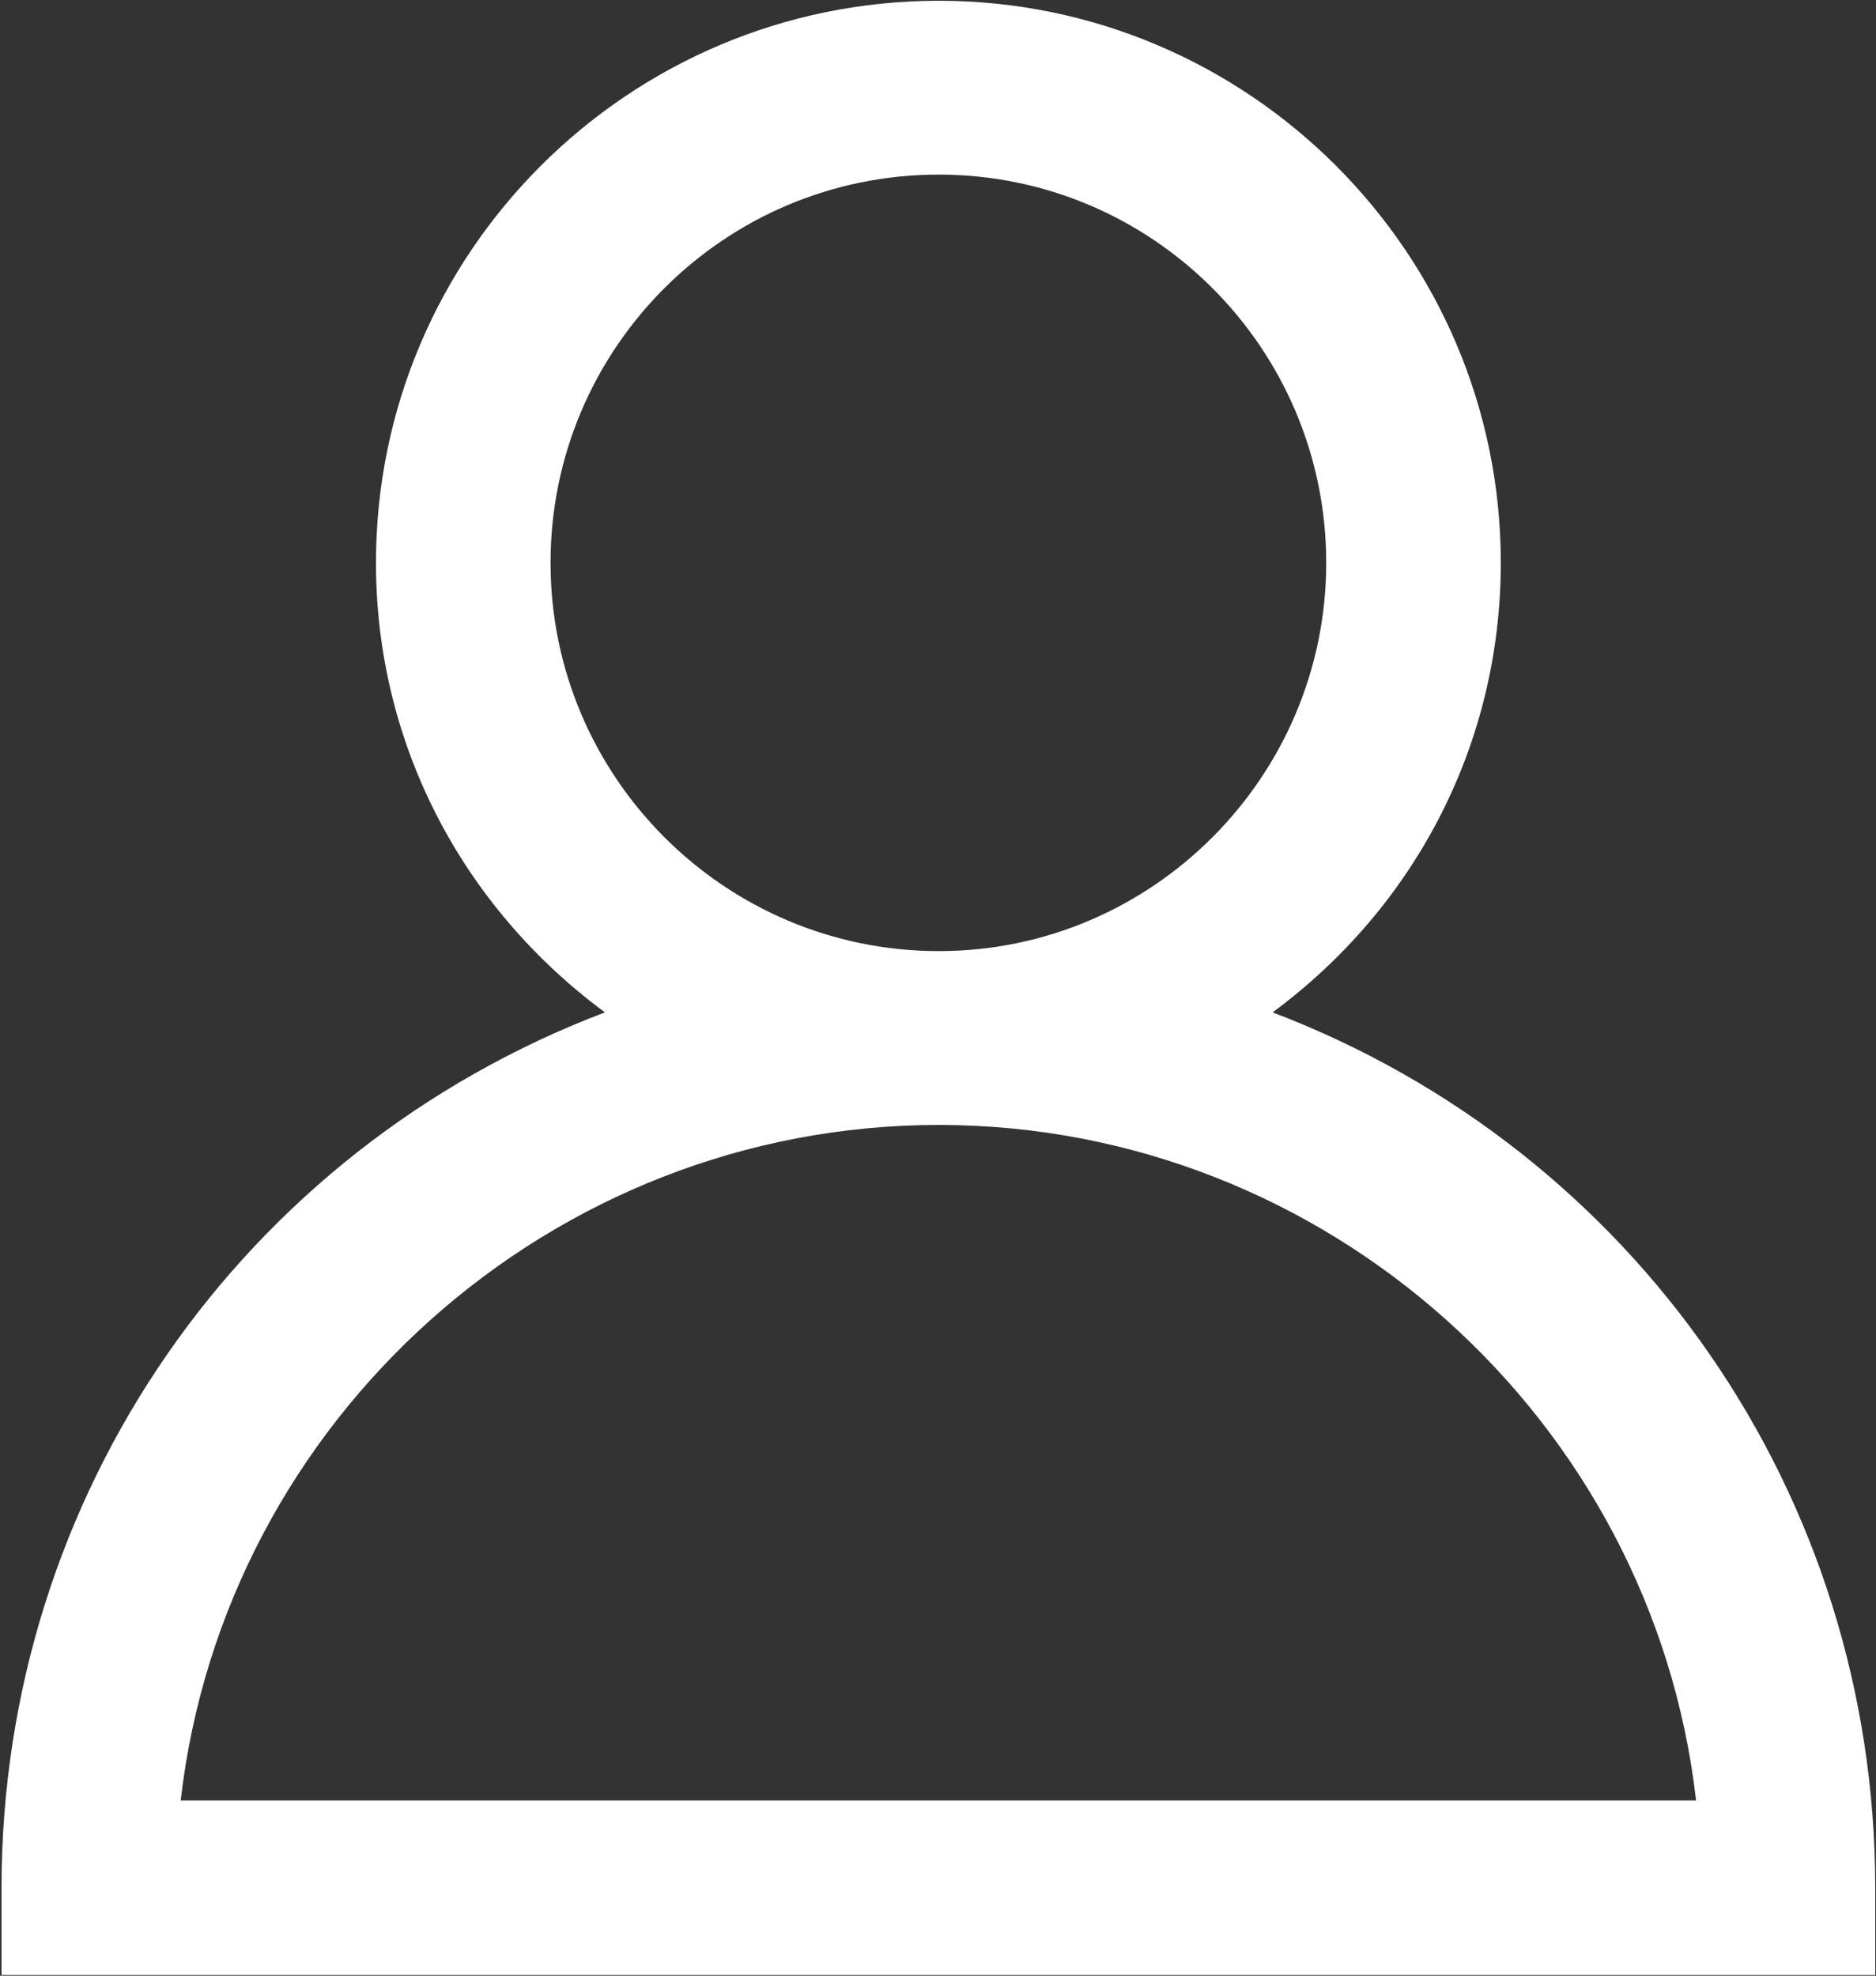
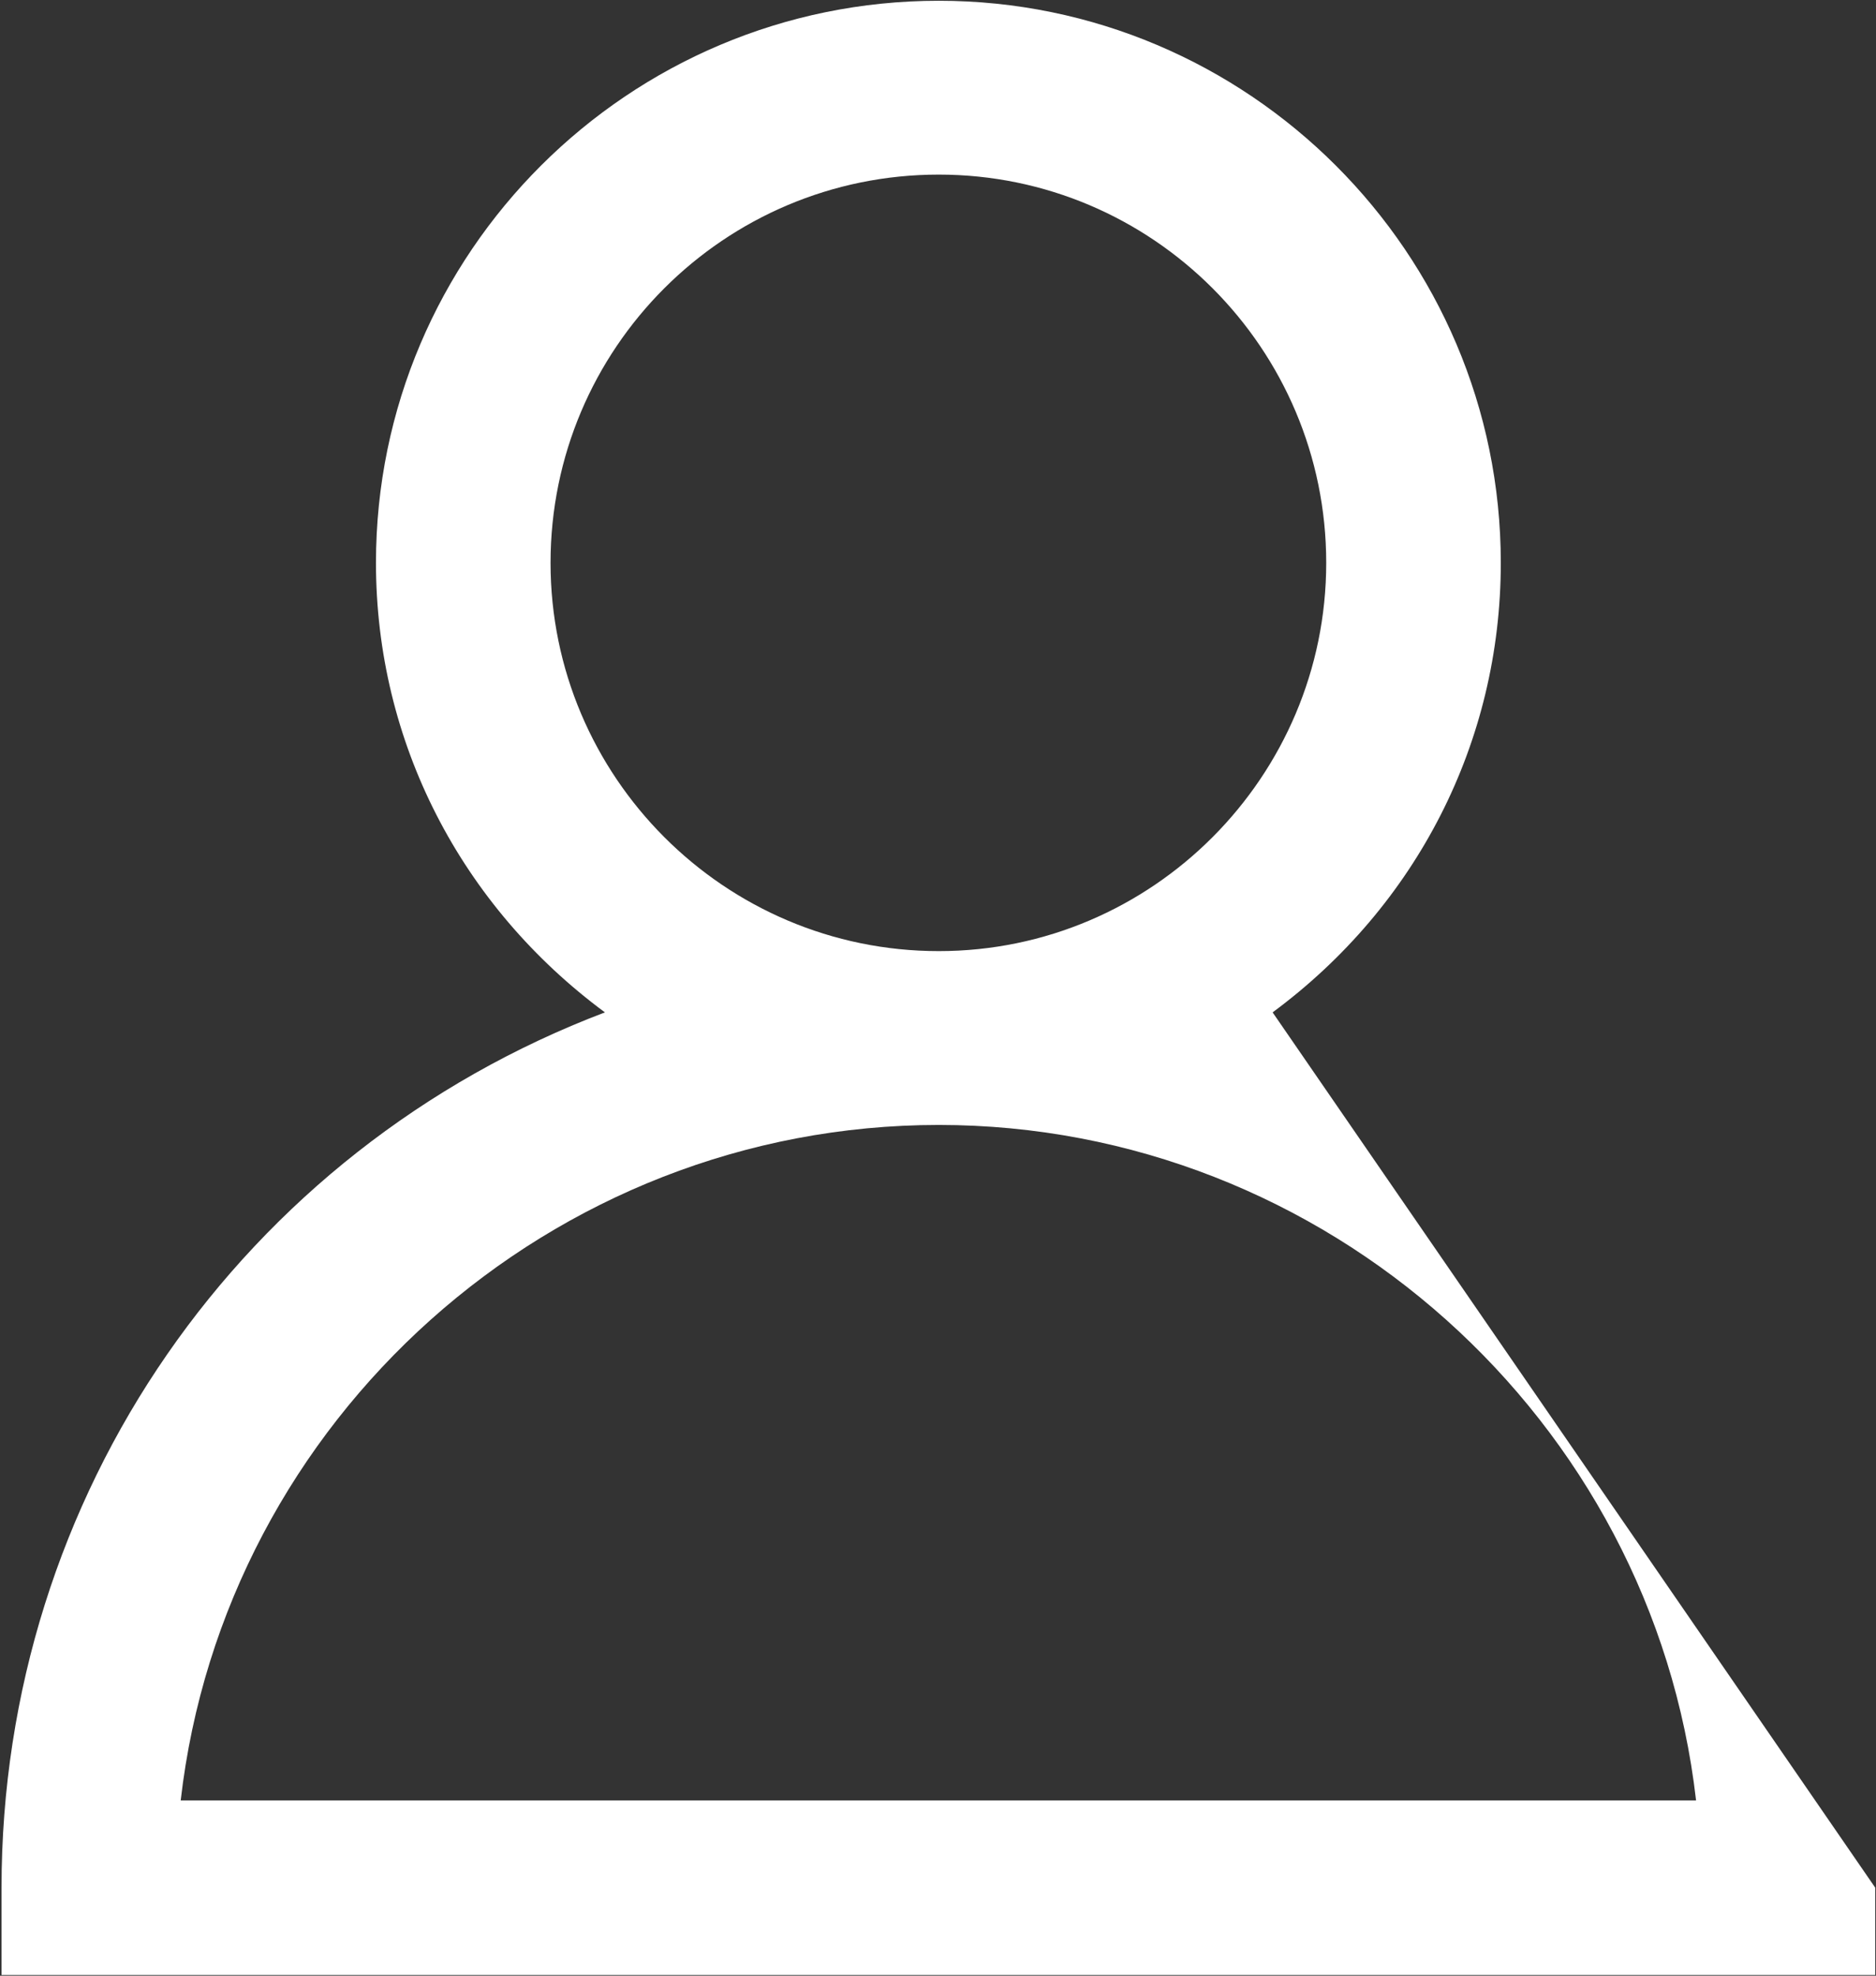
<svg xmlns="http://www.w3.org/2000/svg" height="258" width="245" viewBox="0 0 245 258" version="1.2">
  <rect x="0" y="0" width="245" height="258" fill="#333333" stroke="none" />
  <title>Icons for Mobile-04</title>
  <style>
		.s0 { fill: #ffffff } 
	</style>
-   <path d="m166.2 132.2c18.8-13.9 29.8-35.3 29.8-58.7 0-40.5-33-73.4-73.4-73.4-40.5 0-73.5 32.9-73.5 73.4 0 23.4 11.1 44.8 29.9 58.7-47.4 18-78.8 63-78.8 114.3v11.4h244.7v-11.4c0-51.3-31.4-96.3-78.7-114.3zm55.3 102.9h-197.9c5.7-49.8 48.4-88.2 99-88.2 50.5 0 93.2 38.4 98.9 88.2zm-98.9-212.3c27.9 0 50.6 22.7 50.6 50.7 0 27.9-22.7 50.7-50.6 50.7-28 0-50.7-22.8-50.7-50.7 0-28 22.7-50.7 50.7-50.7z" class="s0" />
+   <path d="m166.2 132.2c18.8-13.9 29.8-35.3 29.8-58.7 0-40.5-33-73.4-73.4-73.4-40.5 0-73.5 32.9-73.5 73.4 0 23.4 11.1 44.8 29.9 58.7-47.4 18-78.8 63-78.8 114.3v11.4h244.7v-11.4zm55.3 102.9h-197.9c5.7-49.8 48.4-88.2 99-88.2 50.5 0 93.2 38.4 98.9 88.2zm-98.9-212.3c27.9 0 50.6 22.7 50.6 50.7 0 27.9-22.7 50.7-50.6 50.7-28 0-50.7-22.8-50.7-50.7 0-28 22.7-50.7 50.7-50.7z" class="s0" />
</svg>